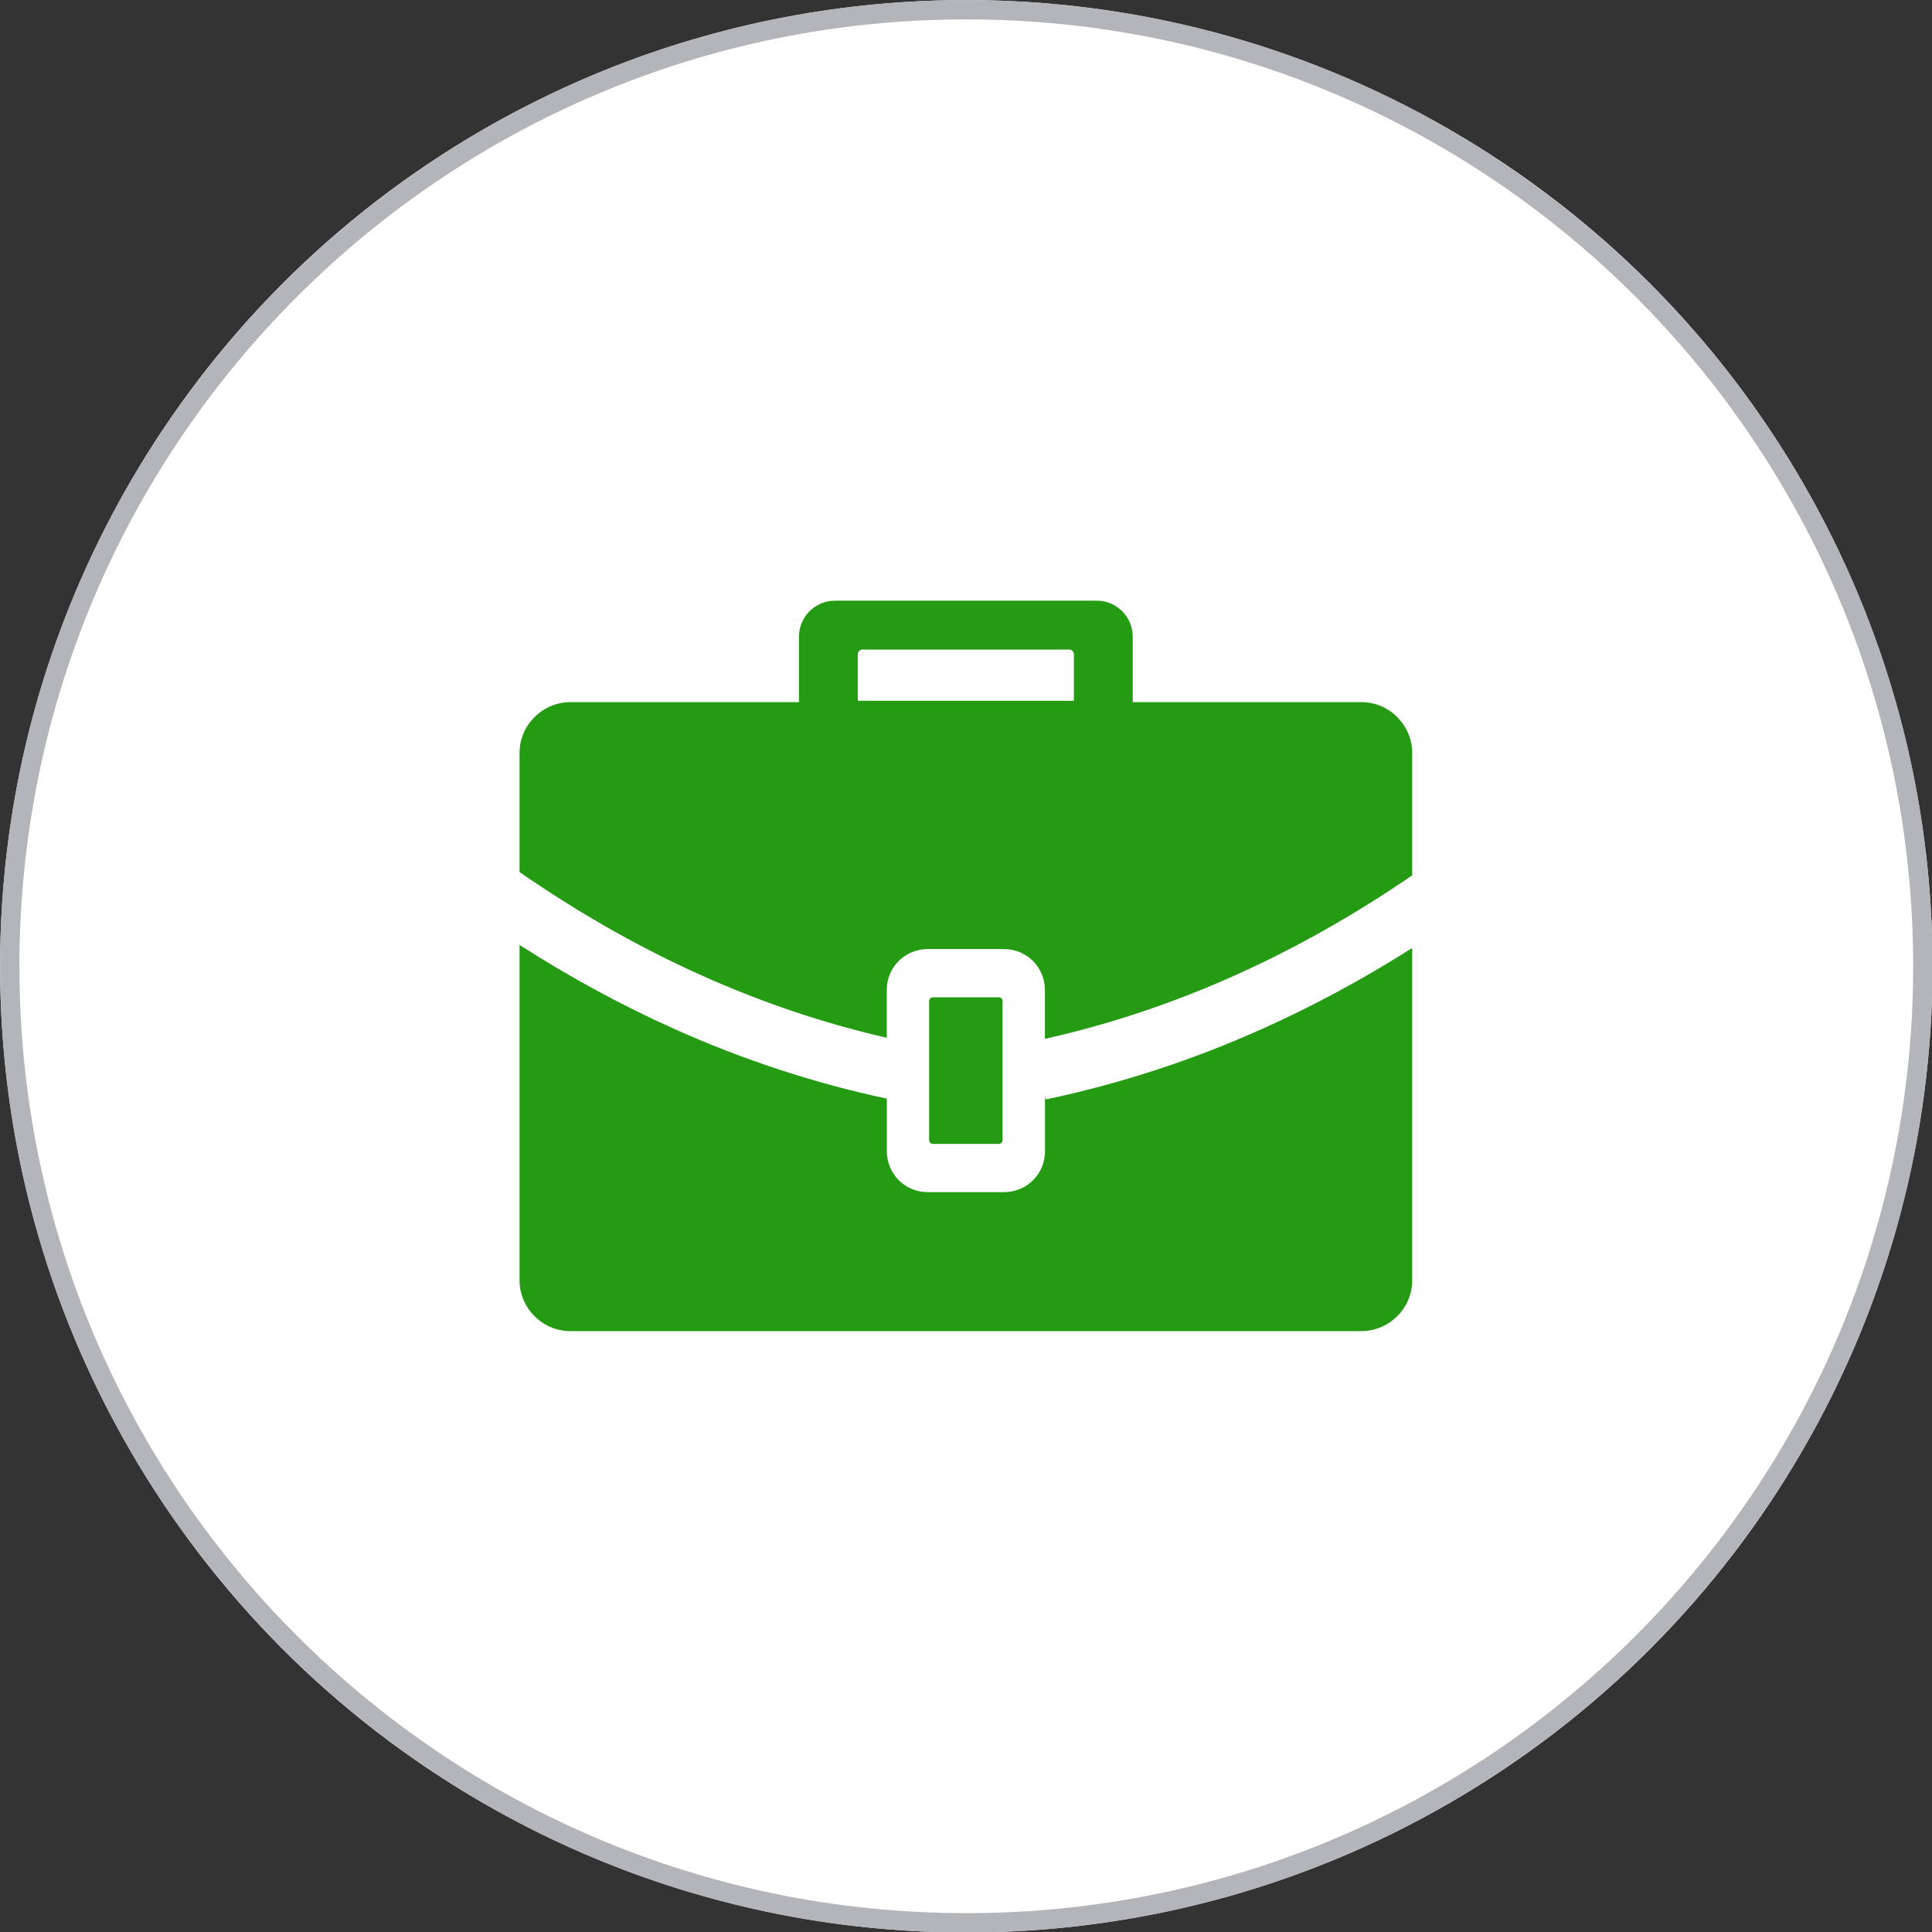
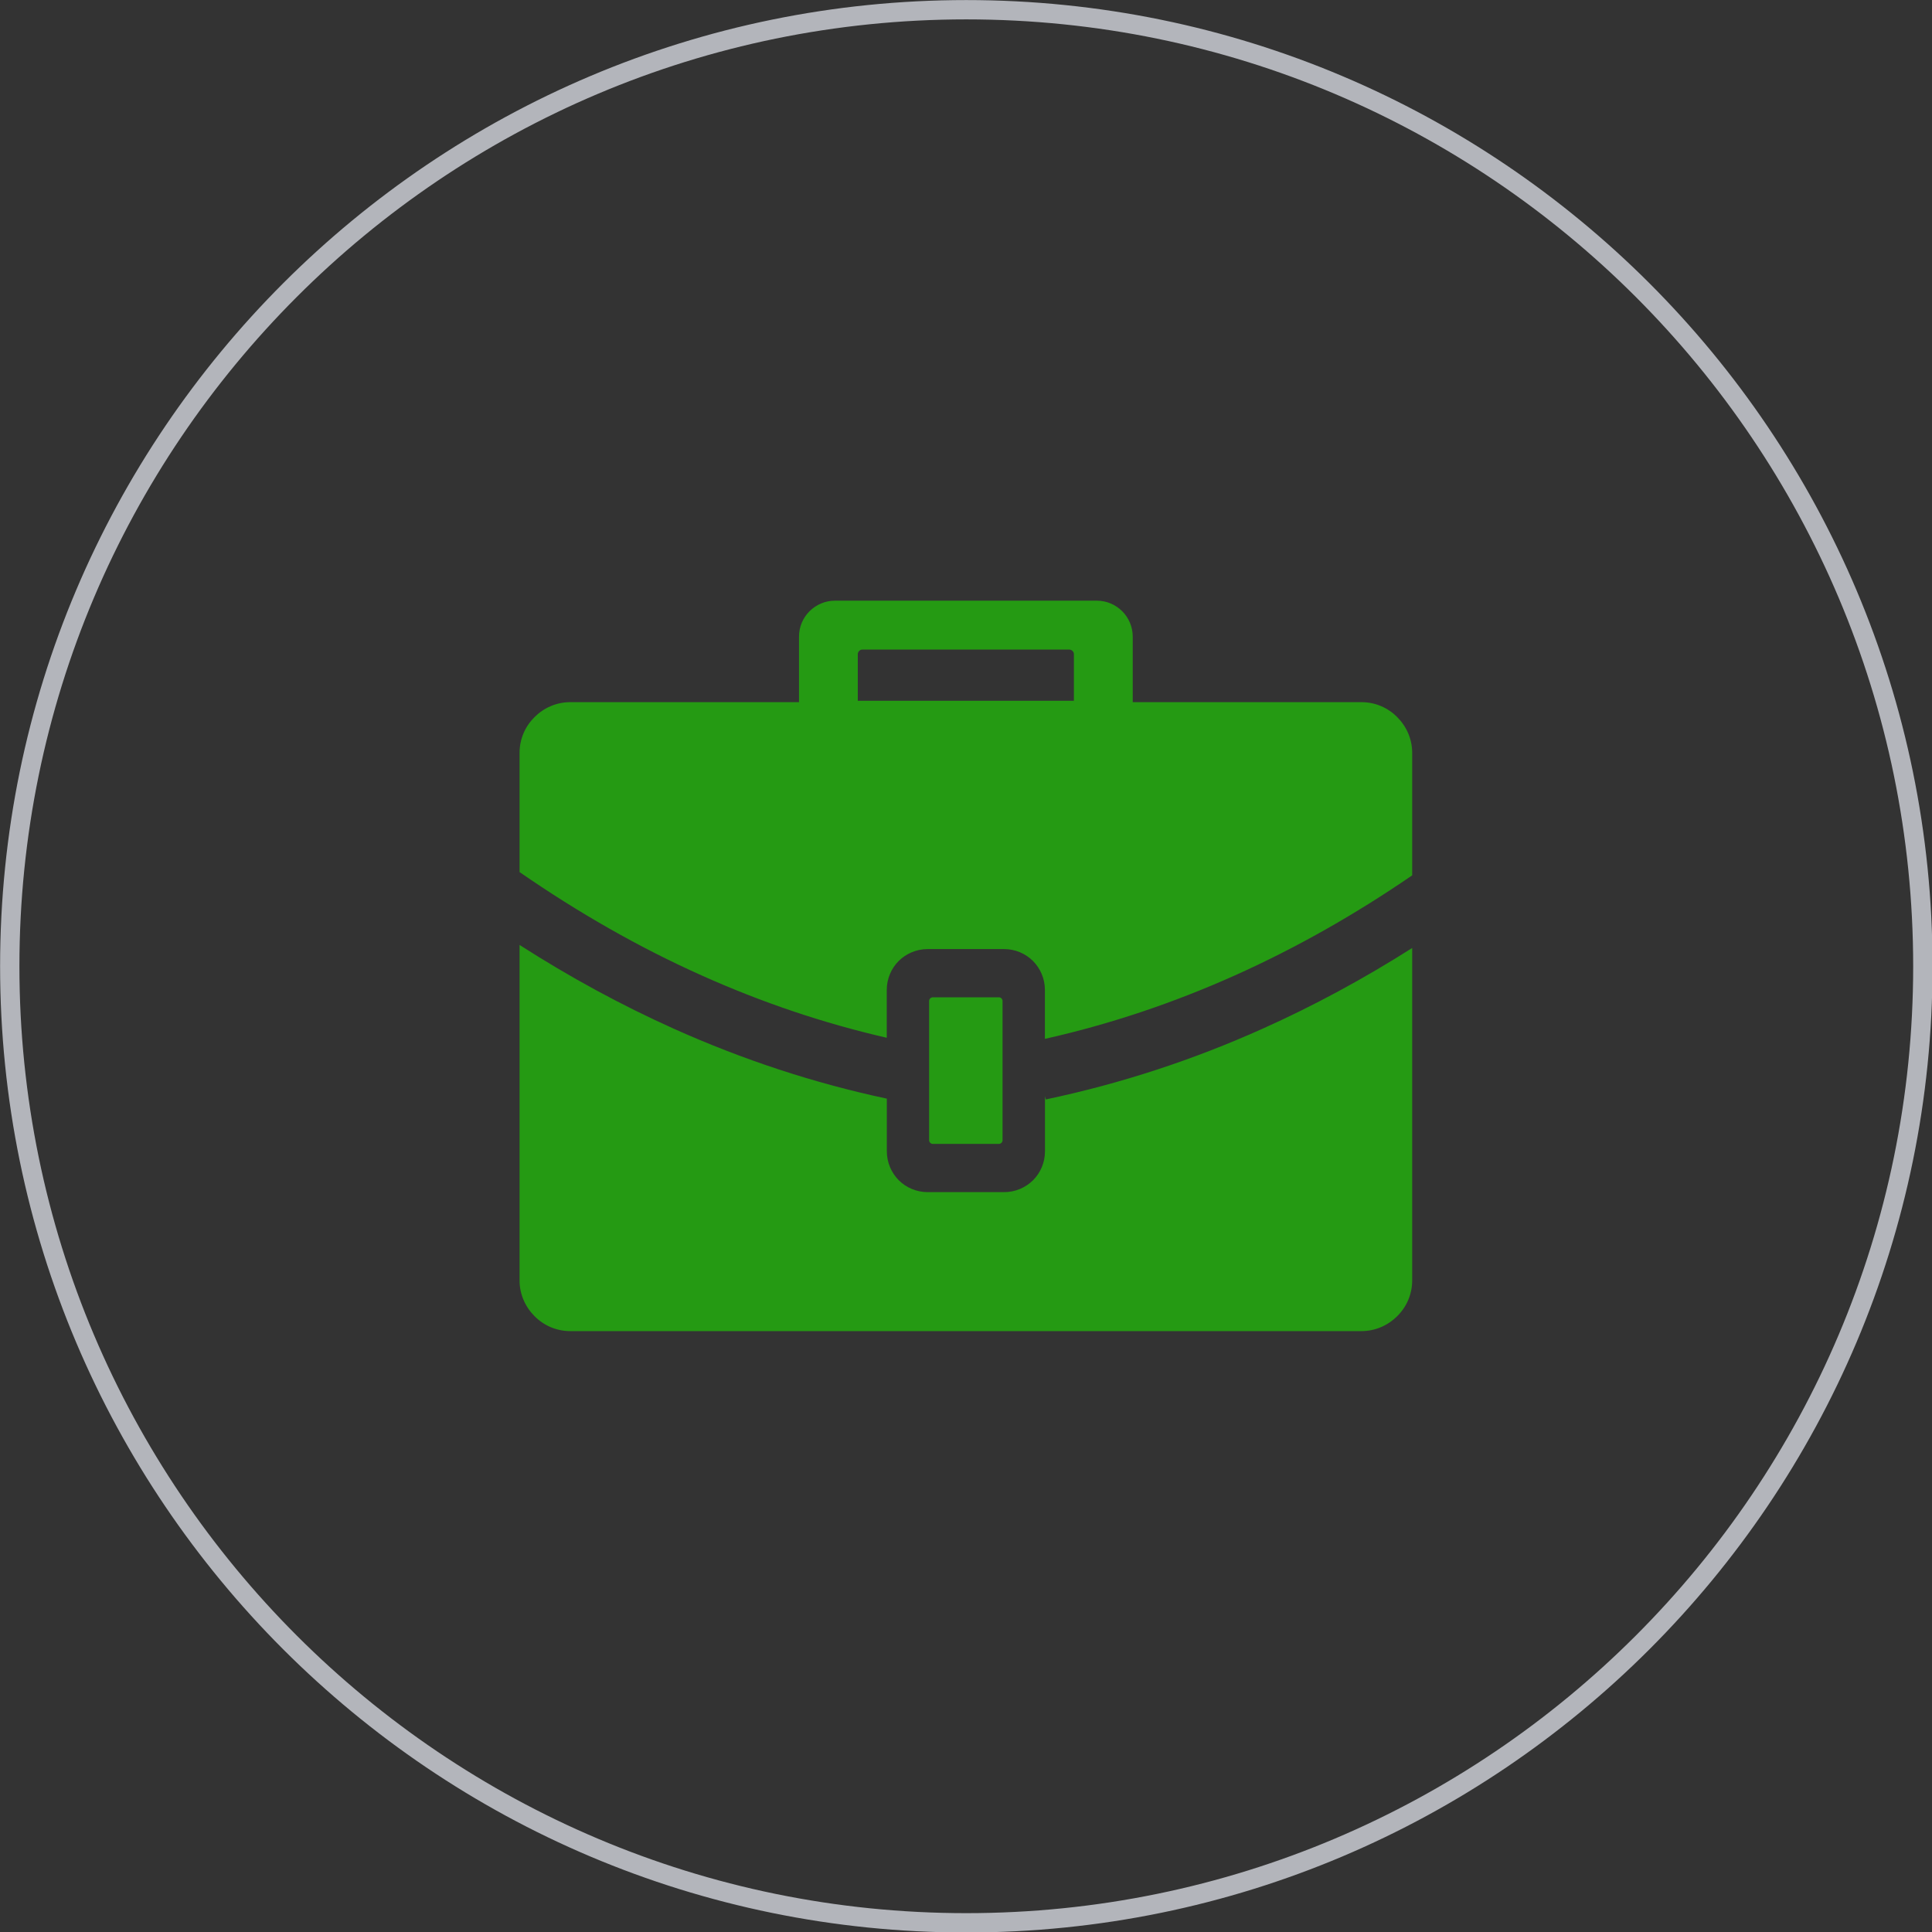
<svg xmlns="http://www.w3.org/2000/svg" width="100%" height="100%" viewBox="0 0 100 100" version="1.1" xml:space="preserve" style="fill-rule:evenodd;clip-rule:evenodd;stroke-linejoin:round;stroke-miterlimit:2;">
  <rect x="0" y="0" width="100" height="100" fill="#333333" stroke="none" />
  <g transform="matrix(1.506,0,0,1.506,-19.689,-15.022)">
-     <circle cx="46.285" cy="43.185" r="33.208" style="fill:white;" />
    <path d="M46.285,9.977C64.613,9.977 79.493,24.857 79.493,43.185C79.493,61.513 64.613,76.393 46.285,76.393C27.957,76.393 13.077,61.513 13.077,43.185C13.077,24.857 27.957,9.977 46.285,9.977ZM46.285,10.641C64.246,10.641 78.828,25.223 78.828,43.185C78.828,61.146 64.246,75.728 46.285,75.728C28.323,75.728 13.741,61.146 13.741,43.185C13.741,25.223 28.323,10.641 46.285,10.641Z" style="fill:rgb(179,181,187);" />
  </g>
  <g transform="matrix(0.376,0,0,0.376,26.892,31.091)">
    <path d="M65.98,54.6L56.9,54.6C56.75,54.6 56.63,54.66 56.53,54.75C56.43,54.85 56.38,54.98 56.38,55.12L56.38,74.26C56.38,74.41 56.44,74.53 56.53,74.63C56.63,74.73 56.76,74.78 56.9,74.78L65.97,74.78C66.12,74.78 66.24,74.72 66.34,74.63C66.44,74.53 66.49,74.4 66.49,74.26L66.49,55.12C66.49,54.97 66.43,54.85 66.34,54.75C66.25,54.64 66.12,54.6 65.98,54.6ZM6.98,13.97L38.47,13.97L38.47,4.94C38.47,3.57 39.03,2.34 39.92,1.45C40.82,0.56 42.06,0 43.41,0L79.47,0C80.84,0 82.06,0.56 82.96,1.45C83.85,2.34 84.41,3.59 84.41,4.94L84.41,13.97L115.9,13.97C117.83,13.97 119.57,14.76 120.82,16.03C122.09,17.3 122.88,19.04 122.88,20.95L122.88,37.81C114.99,43.22 106.85,47.83 98.46,51.59C90.02,55.37 81.32,58.3 72.32,60.32L72.32,53.58C72.32,52.04 71.69,50.62 70.68,49.6C69.67,48.59 68.25,47.96 66.7,47.96L56.17,47.96C54.63,47.96 53.21,48.59 52.19,49.6C51.18,50.61 50.55,52.03 50.55,53.58L50.55,60.17C41.79,58.16 33.3,55.28 25.07,51.59C16.45,47.73 8.1,42.96 0,37.36L0,20.95C0,19.02 0.79,17.28 2.06,16.03C3.32,14.76 5.07,13.97 6.98,13.97ZM122.88,47.81L122.88,93.57C122.88,95.5 122.09,97.24 120.82,98.49C119.55,99.76 117.81,100.55 115.9,100.55L6.98,100.55C5.05,100.55 3.31,99.76 2.06,98.49C0.79,97.22 0,95.48 0,93.57L0,47.39C6.89,51.81 13.98,55.67 21.27,58.94C30.68,63.16 40.44,66.39 50.56,68.55L50.56,75.8C50.56,77.34 51.19,78.76 52.2,79.78C53.21,80.79 54.64,81.42 56.18,81.42L66.71,81.42C68.25,81.42 69.67,80.79 70.69,79.78C71.7,78.77 72.33,77.35 72.33,75.8L72.33,68.2L72.44,68.66C82.75,66.49 92.69,63.23 102.27,58.93C109.33,55.77 116.2,52.05 122.88,47.81ZM75.71,6.73L47.19,6.73C47.02,6.73 46.88,6.79 46.75,6.92C46.65,7.02 46.56,7.19 46.56,7.36L46.56,13.78L76.31,13.78L76.31,7.36C76.31,7.19 76.25,7.05 76.12,6.92C76.02,6.82 75.85,6.73 75.68,6.73L75.71,6.73Z" style="fill:rgb(37,154,19);fill-rule:nonzero;" />
  </g>
</svg>